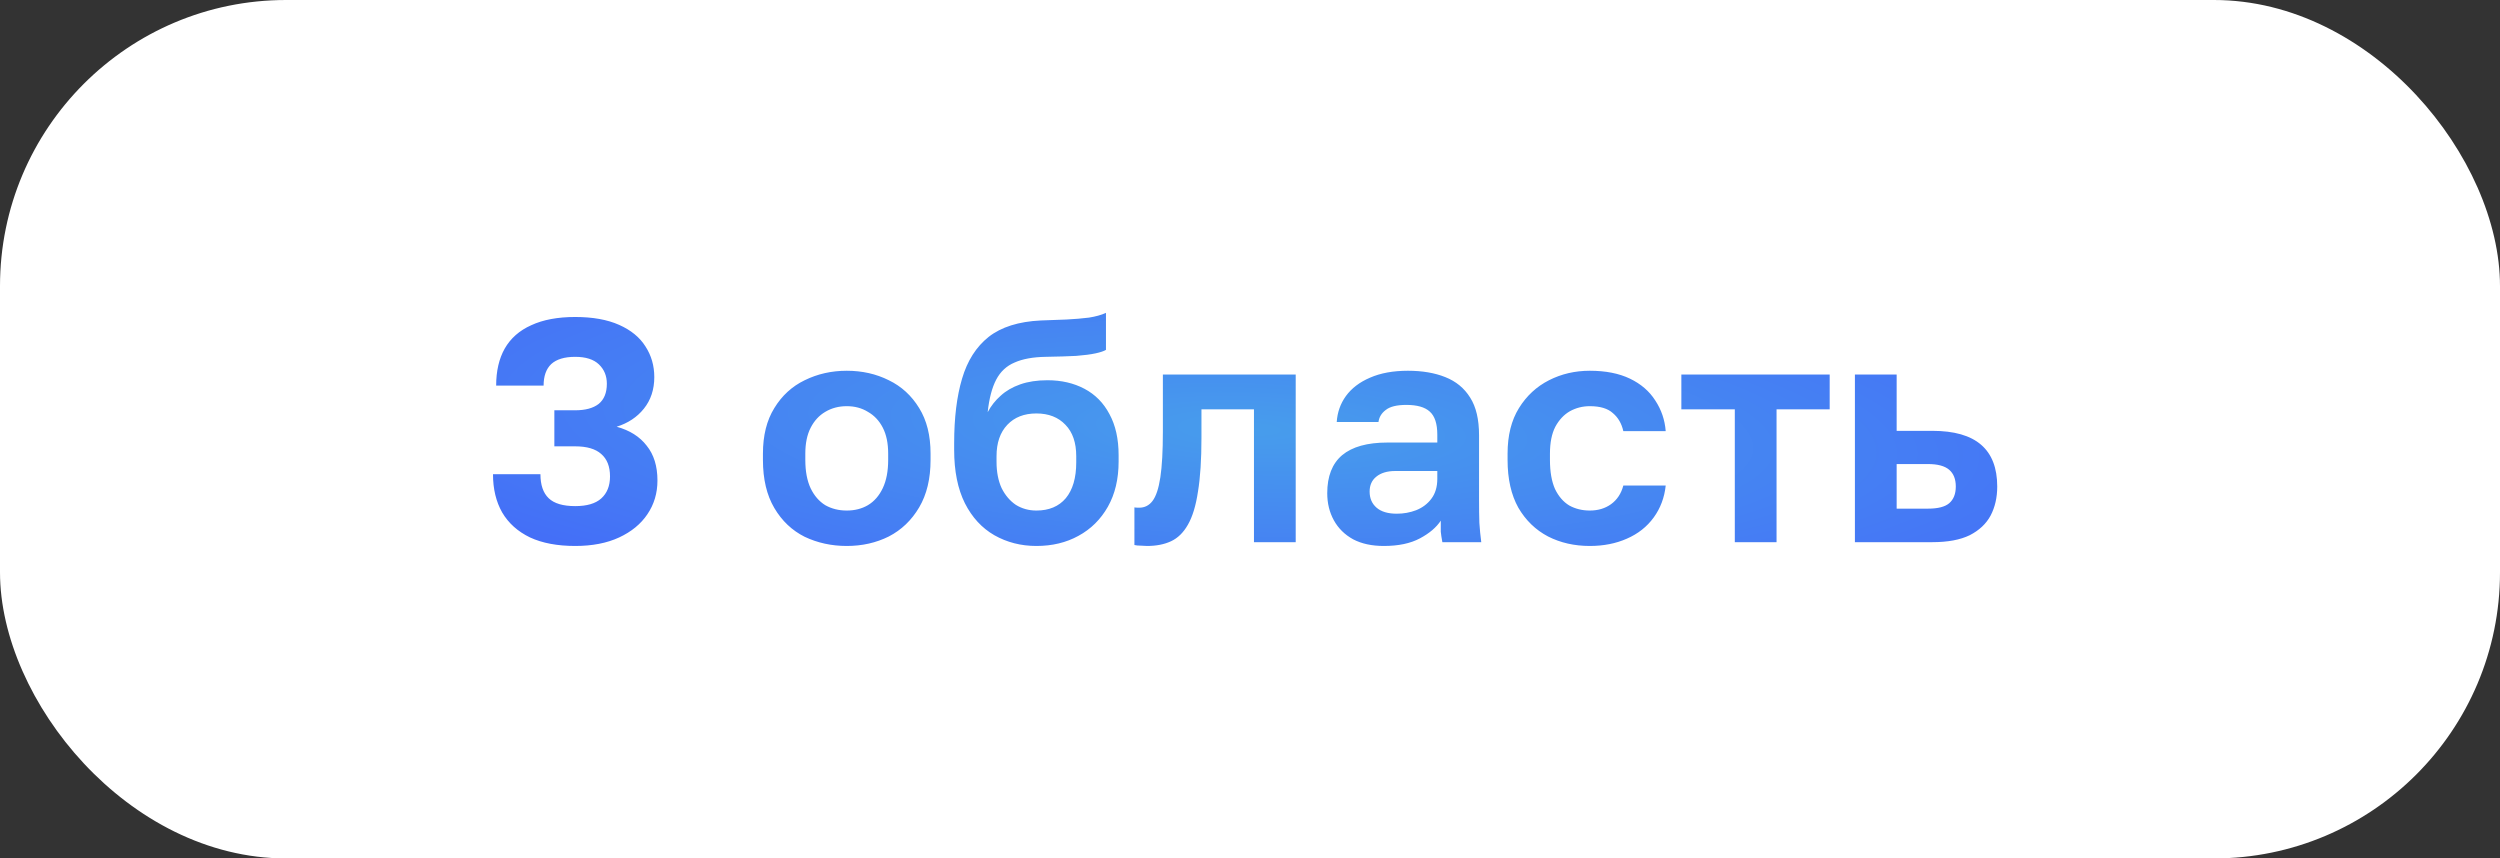
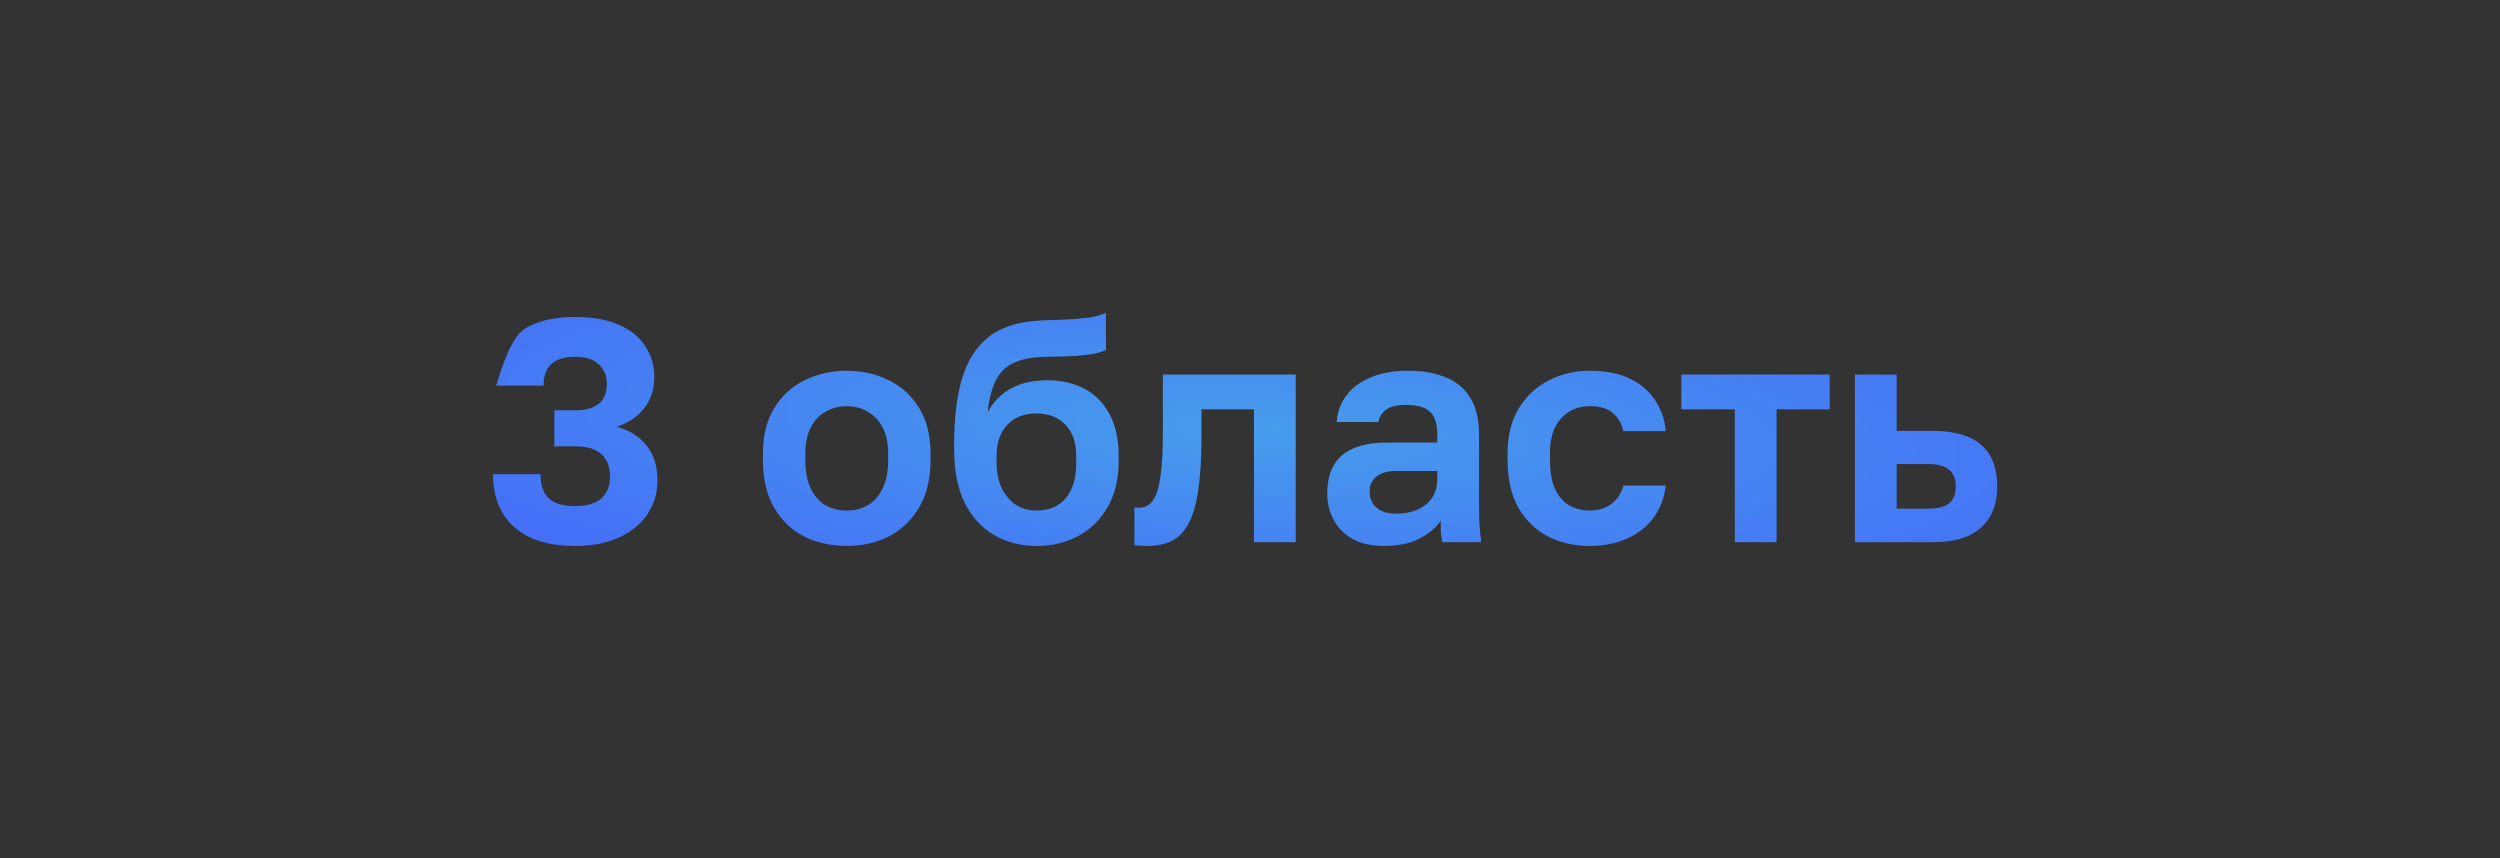
<svg xmlns="http://www.w3.org/2000/svg" width="166" height="57" viewBox="0 0 166 57" fill="none">
  <rect x="0" y="0" width="166" height="57" fill="#333333" stroke="none" />
-   <rect width="166" height="57" rx="19" fill="white" />
-   <path d="M38.195 36.252C37.005 36.252 36.004 36.063 35.192 35.685C34.38 35.293 33.764 34.74 33.344 34.026C32.938 33.312 32.735 32.465 32.735 31.485H35.885C35.885 32.199 36.067 32.731 36.431 33.081C36.795 33.431 37.383 33.606 38.195 33.606C38.965 33.606 39.539 33.438 39.917 33.102C40.309 32.752 40.505 32.262 40.505 31.632C40.505 30.974 40.309 30.477 39.917 30.141C39.539 29.805 38.965 29.637 38.195 29.637H36.809V27.243H38.195C38.867 27.243 39.385 27.103 39.749 26.823C40.113 26.529 40.295 26.081 40.295 25.479C40.295 24.961 40.12 24.534 39.77 24.198C39.42 23.862 38.895 23.694 38.195 23.694C37.481 23.694 36.949 23.855 36.599 24.177C36.263 24.499 36.095 24.975 36.095 25.605H32.945C32.945 24.639 33.134 23.82 33.512 23.148C33.904 22.462 34.492 21.944 35.276 21.594C36.06 21.23 37.033 21.048 38.195 21.048C39.357 21.048 40.33 21.223 41.114 21.573C41.898 21.923 42.479 22.399 42.857 23.001C43.249 23.603 43.445 24.282 43.445 25.038C43.445 25.864 43.214 26.564 42.752 27.138C42.304 27.698 41.702 28.097 40.946 28.335C41.814 28.573 42.479 28.993 42.941 29.595C43.417 30.183 43.655 30.953 43.655 31.905C43.655 32.745 43.431 33.494 42.983 34.152C42.549 34.796 41.926 35.307 41.114 35.685C40.302 36.063 39.329 36.252 38.195 36.252ZM56.224 36.252C55.216 36.252 54.285 36.049 53.431 35.643C52.591 35.223 51.919 34.586 51.415 33.732C50.911 32.878 50.659 31.814 50.659 30.54V30.12C50.659 28.916 50.911 27.908 51.415 27.096C51.919 26.27 52.591 25.654 53.431 25.248C54.285 24.828 55.216 24.618 56.224 24.618C57.246 24.618 58.177 24.828 59.017 25.248C59.857 25.654 60.529 26.27 61.033 27.096C61.537 27.908 61.789 28.916 61.789 30.12V30.54C61.789 31.786 61.537 32.836 61.033 33.69C60.529 34.544 59.857 35.188 59.017 35.622C58.177 36.042 57.246 36.252 56.224 36.252ZM56.224 33.9C56.756 33.9 57.225 33.781 57.631 33.543C58.051 33.291 58.38 32.913 58.618 32.409C58.856 31.905 58.975 31.282 58.975 30.54V30.12C58.975 29.434 58.856 28.86 58.618 28.398C58.38 27.936 58.051 27.586 57.631 27.348C57.225 27.096 56.756 26.97 56.224 26.97C55.692 26.97 55.216 27.096 54.796 27.348C54.39 27.586 54.068 27.936 53.83 28.398C53.592 28.86 53.473 29.434 53.473 30.12V30.54C53.473 31.296 53.592 31.926 53.83 32.43C54.068 32.92 54.39 33.291 54.796 33.543C55.216 33.781 55.692 33.9 56.224 33.9ZM68.816 36.252C67.794 36.252 66.863 36.014 66.023 35.538C65.197 35.062 64.546 34.355 64.07 33.417C63.594 32.465 63.356 31.282 63.356 29.868V29.427C63.356 27.747 63.531 26.319 63.881 25.143C64.231 23.953 64.819 23.029 65.645 22.371C66.485 21.713 67.64 21.349 69.11 21.279C69.698 21.251 70.265 21.23 70.811 21.216C71.357 21.188 71.854 21.146 72.302 21.09C72.75 21.02 73.128 20.915 73.436 20.775V23.232C73.296 23.316 73.065 23.393 72.743 23.463C72.421 23.533 71.994 23.589 71.462 23.631C70.93 23.659 70.251 23.68 69.425 23.694C68.585 23.708 67.899 23.834 67.367 24.072C66.835 24.296 66.429 24.674 66.149 25.206C65.869 25.738 65.68 26.459 65.582 27.369C65.806 26.949 66.093 26.585 66.443 26.277C66.793 25.955 67.227 25.703 67.745 25.521C68.263 25.339 68.865 25.248 69.551 25.248C70.475 25.248 71.294 25.437 72.008 25.815C72.722 26.193 73.275 26.753 73.667 27.495C74.073 28.237 74.276 29.147 74.276 30.225V30.645C74.276 31.807 74.038 32.808 73.562 33.648C73.086 34.488 72.435 35.132 71.609 35.58C70.797 36.028 69.866 36.252 68.816 36.252ZM68.816 33.9C69.656 33.9 70.307 33.627 70.769 33.081C71.231 32.521 71.462 31.73 71.462 30.708V30.288C71.462 29.392 71.224 28.699 70.748 28.209C70.272 27.705 69.628 27.453 68.816 27.453C68.004 27.453 67.36 27.705 66.884 28.209C66.408 28.713 66.17 29.406 66.17 30.288V30.666C66.17 31.338 66.282 31.919 66.506 32.409C66.744 32.885 67.059 33.256 67.451 33.522C67.857 33.774 68.312 33.9 68.816 33.9ZM76.165 36.252C76.053 36.252 75.913 36.245 75.745 36.231C75.577 36.231 75.437 36.217 75.325 36.189V33.69C75.367 33.704 75.472 33.711 75.64 33.711C76.004 33.711 76.298 33.564 76.522 33.27C76.76 32.962 76.935 32.437 77.047 31.695C77.159 30.953 77.215 29.938 77.215 28.65V24.87H86.035V36H83.263V27.18H79.777V29.07C79.777 30.512 79.7 31.702 79.546 32.64C79.406 33.578 79.182 34.313 78.874 34.845C78.58 35.363 78.209 35.727 77.761 35.937C77.313 36.147 76.781 36.252 76.165 36.252ZM91.888 36.252C91.09 36.252 90.411 36.105 89.851 35.811C89.291 35.503 88.864 35.083 88.57 34.551C88.276 34.019 88.129 33.417 88.129 32.745C88.129 31.625 88.458 30.785 89.116 30.225C89.788 29.665 90.789 29.385 92.119 29.385H95.437V28.86C95.437 28.132 95.269 27.621 94.933 27.327C94.611 27.033 94.093 26.886 93.379 26.886C92.749 26.886 92.294 26.998 92.014 27.222C91.734 27.432 91.573 27.698 91.531 28.02H88.759C88.801 27.376 89.004 26.802 89.368 26.298C89.746 25.78 90.278 25.374 90.964 25.08C91.664 24.772 92.504 24.618 93.484 24.618C94.436 24.618 95.262 24.758 95.962 25.038C96.676 25.318 97.229 25.773 97.621 26.403C98.013 27.019 98.209 27.852 98.209 28.902V33.165C98.209 33.753 98.216 34.271 98.23 34.719C98.258 35.153 98.3 35.58 98.356 36H95.773C95.717 35.692 95.682 35.461 95.668 35.307C95.668 35.139 95.668 34.894 95.668 34.572C95.374 35.02 94.912 35.412 94.282 35.748C93.652 36.084 92.854 36.252 91.888 36.252ZM92.749 34.11C93.197 34.11 93.624 34.033 94.03 33.879C94.45 33.711 94.786 33.459 95.038 33.123C95.304 32.773 95.437 32.332 95.437 31.8V31.275H92.644C92.112 31.275 91.692 31.401 91.384 31.653C91.09 31.891 90.943 32.22 90.943 32.64C90.943 33.088 91.097 33.445 91.405 33.711C91.713 33.977 92.161 34.11 92.749 34.11ZM105.563 36.252C104.541 36.252 103.617 36.042 102.791 35.622C101.965 35.188 101.307 34.551 100.817 33.711C100.341 32.857 100.103 31.8 100.103 30.54V30.12C100.103 28.916 100.355 27.908 100.859 27.096C101.363 26.284 102.028 25.668 102.854 25.248C103.68 24.828 104.583 24.618 105.563 24.618C106.613 24.618 107.502 24.793 108.23 25.143C108.958 25.493 109.518 25.976 109.91 26.592C110.316 27.208 110.547 27.887 110.603 28.629H107.789C107.677 28.125 107.446 27.726 107.096 27.432C106.76 27.124 106.249 26.97 105.563 26.97C105.087 26.97 104.646 27.082 104.24 27.306C103.848 27.53 103.526 27.873 103.274 28.335C103.036 28.797 102.917 29.392 102.917 30.12V30.54C102.917 31.324 103.029 31.968 103.253 32.472C103.491 32.962 103.806 33.326 104.198 33.564C104.604 33.788 105.059 33.9 105.563 33.9C106.109 33.9 106.578 33.76 106.97 33.48C107.376 33.186 107.649 32.773 107.789 32.241H110.603C110.519 33.039 110.253 33.746 109.805 34.362C109.357 34.978 108.762 35.447 108.02 35.769C107.292 36.091 106.473 36.252 105.563 36.252ZM115.191 36V27.18H111.642V24.87H121.491V27.18H117.963V36H115.191ZM123.166 36V24.87H125.938V28.608H128.311C129.753 28.608 130.831 28.916 131.545 29.532C132.259 30.148 132.616 31.072 132.616 32.304C132.616 33.032 132.469 33.676 132.175 34.236C131.881 34.782 131.419 35.216 130.789 35.538C130.159 35.846 129.333 36 128.311 36H123.166ZM125.938 33.774H128.017C128.675 33.774 129.144 33.655 129.424 33.417C129.718 33.165 129.865 32.794 129.865 32.304C129.865 31.814 129.718 31.443 129.424 31.191C129.13 30.939 128.661 30.813 128.017 30.813H125.938V33.774Z" fill="url(#paint0_radial_2668_192)" />
+   <path d="M38.195 36.252C37.005 36.252 36.004 36.063 35.192 35.685C34.38 35.293 33.764 34.74 33.344 34.026C32.938 33.312 32.735 32.465 32.735 31.485H35.885C35.885 32.199 36.067 32.731 36.431 33.081C36.795 33.431 37.383 33.606 38.195 33.606C38.965 33.606 39.539 33.438 39.917 33.102C40.309 32.752 40.505 32.262 40.505 31.632C40.505 30.974 40.309 30.477 39.917 30.141C39.539 29.805 38.965 29.637 38.195 29.637H36.809V27.243H38.195C38.867 27.243 39.385 27.103 39.749 26.823C40.113 26.529 40.295 26.081 40.295 25.479C40.295 24.961 40.12 24.534 39.77 24.198C39.42 23.862 38.895 23.694 38.195 23.694C37.481 23.694 36.949 23.855 36.599 24.177C36.263 24.499 36.095 24.975 36.095 25.605H32.945C33.904 22.462 34.492 21.944 35.276 21.594C36.06 21.23 37.033 21.048 38.195 21.048C39.357 21.048 40.33 21.223 41.114 21.573C41.898 21.923 42.479 22.399 42.857 23.001C43.249 23.603 43.445 24.282 43.445 25.038C43.445 25.864 43.214 26.564 42.752 27.138C42.304 27.698 41.702 28.097 40.946 28.335C41.814 28.573 42.479 28.993 42.941 29.595C43.417 30.183 43.655 30.953 43.655 31.905C43.655 32.745 43.431 33.494 42.983 34.152C42.549 34.796 41.926 35.307 41.114 35.685C40.302 36.063 39.329 36.252 38.195 36.252ZM56.224 36.252C55.216 36.252 54.285 36.049 53.431 35.643C52.591 35.223 51.919 34.586 51.415 33.732C50.911 32.878 50.659 31.814 50.659 30.54V30.12C50.659 28.916 50.911 27.908 51.415 27.096C51.919 26.27 52.591 25.654 53.431 25.248C54.285 24.828 55.216 24.618 56.224 24.618C57.246 24.618 58.177 24.828 59.017 25.248C59.857 25.654 60.529 26.27 61.033 27.096C61.537 27.908 61.789 28.916 61.789 30.12V30.54C61.789 31.786 61.537 32.836 61.033 33.69C60.529 34.544 59.857 35.188 59.017 35.622C58.177 36.042 57.246 36.252 56.224 36.252ZM56.224 33.9C56.756 33.9 57.225 33.781 57.631 33.543C58.051 33.291 58.38 32.913 58.618 32.409C58.856 31.905 58.975 31.282 58.975 30.54V30.12C58.975 29.434 58.856 28.86 58.618 28.398C58.38 27.936 58.051 27.586 57.631 27.348C57.225 27.096 56.756 26.97 56.224 26.97C55.692 26.97 55.216 27.096 54.796 27.348C54.39 27.586 54.068 27.936 53.83 28.398C53.592 28.86 53.473 29.434 53.473 30.12V30.54C53.473 31.296 53.592 31.926 53.83 32.43C54.068 32.92 54.39 33.291 54.796 33.543C55.216 33.781 55.692 33.9 56.224 33.9ZM68.816 36.252C67.794 36.252 66.863 36.014 66.023 35.538C65.197 35.062 64.546 34.355 64.07 33.417C63.594 32.465 63.356 31.282 63.356 29.868V29.427C63.356 27.747 63.531 26.319 63.881 25.143C64.231 23.953 64.819 23.029 65.645 22.371C66.485 21.713 67.64 21.349 69.11 21.279C69.698 21.251 70.265 21.23 70.811 21.216C71.357 21.188 71.854 21.146 72.302 21.09C72.75 21.02 73.128 20.915 73.436 20.775V23.232C73.296 23.316 73.065 23.393 72.743 23.463C72.421 23.533 71.994 23.589 71.462 23.631C70.93 23.659 70.251 23.68 69.425 23.694C68.585 23.708 67.899 23.834 67.367 24.072C66.835 24.296 66.429 24.674 66.149 25.206C65.869 25.738 65.68 26.459 65.582 27.369C65.806 26.949 66.093 26.585 66.443 26.277C66.793 25.955 67.227 25.703 67.745 25.521C68.263 25.339 68.865 25.248 69.551 25.248C70.475 25.248 71.294 25.437 72.008 25.815C72.722 26.193 73.275 26.753 73.667 27.495C74.073 28.237 74.276 29.147 74.276 30.225V30.645C74.276 31.807 74.038 32.808 73.562 33.648C73.086 34.488 72.435 35.132 71.609 35.58C70.797 36.028 69.866 36.252 68.816 36.252ZM68.816 33.9C69.656 33.9 70.307 33.627 70.769 33.081C71.231 32.521 71.462 31.73 71.462 30.708V30.288C71.462 29.392 71.224 28.699 70.748 28.209C70.272 27.705 69.628 27.453 68.816 27.453C68.004 27.453 67.36 27.705 66.884 28.209C66.408 28.713 66.17 29.406 66.17 30.288V30.666C66.17 31.338 66.282 31.919 66.506 32.409C66.744 32.885 67.059 33.256 67.451 33.522C67.857 33.774 68.312 33.9 68.816 33.9ZM76.165 36.252C76.053 36.252 75.913 36.245 75.745 36.231C75.577 36.231 75.437 36.217 75.325 36.189V33.69C75.367 33.704 75.472 33.711 75.64 33.711C76.004 33.711 76.298 33.564 76.522 33.27C76.76 32.962 76.935 32.437 77.047 31.695C77.159 30.953 77.215 29.938 77.215 28.65V24.87H86.035V36H83.263V27.18H79.777V29.07C79.777 30.512 79.7 31.702 79.546 32.64C79.406 33.578 79.182 34.313 78.874 34.845C78.58 35.363 78.209 35.727 77.761 35.937C77.313 36.147 76.781 36.252 76.165 36.252ZM91.888 36.252C91.09 36.252 90.411 36.105 89.851 35.811C89.291 35.503 88.864 35.083 88.57 34.551C88.276 34.019 88.129 33.417 88.129 32.745C88.129 31.625 88.458 30.785 89.116 30.225C89.788 29.665 90.789 29.385 92.119 29.385H95.437V28.86C95.437 28.132 95.269 27.621 94.933 27.327C94.611 27.033 94.093 26.886 93.379 26.886C92.749 26.886 92.294 26.998 92.014 27.222C91.734 27.432 91.573 27.698 91.531 28.02H88.759C88.801 27.376 89.004 26.802 89.368 26.298C89.746 25.78 90.278 25.374 90.964 25.08C91.664 24.772 92.504 24.618 93.484 24.618C94.436 24.618 95.262 24.758 95.962 25.038C96.676 25.318 97.229 25.773 97.621 26.403C98.013 27.019 98.209 27.852 98.209 28.902V33.165C98.209 33.753 98.216 34.271 98.23 34.719C98.258 35.153 98.3 35.58 98.356 36H95.773C95.717 35.692 95.682 35.461 95.668 35.307C95.668 35.139 95.668 34.894 95.668 34.572C95.374 35.02 94.912 35.412 94.282 35.748C93.652 36.084 92.854 36.252 91.888 36.252ZM92.749 34.11C93.197 34.11 93.624 34.033 94.03 33.879C94.45 33.711 94.786 33.459 95.038 33.123C95.304 32.773 95.437 32.332 95.437 31.8V31.275H92.644C92.112 31.275 91.692 31.401 91.384 31.653C91.09 31.891 90.943 32.22 90.943 32.64C90.943 33.088 91.097 33.445 91.405 33.711C91.713 33.977 92.161 34.11 92.749 34.11ZM105.563 36.252C104.541 36.252 103.617 36.042 102.791 35.622C101.965 35.188 101.307 34.551 100.817 33.711C100.341 32.857 100.103 31.8 100.103 30.54V30.12C100.103 28.916 100.355 27.908 100.859 27.096C101.363 26.284 102.028 25.668 102.854 25.248C103.68 24.828 104.583 24.618 105.563 24.618C106.613 24.618 107.502 24.793 108.23 25.143C108.958 25.493 109.518 25.976 109.91 26.592C110.316 27.208 110.547 27.887 110.603 28.629H107.789C107.677 28.125 107.446 27.726 107.096 27.432C106.76 27.124 106.249 26.97 105.563 26.97C105.087 26.97 104.646 27.082 104.24 27.306C103.848 27.53 103.526 27.873 103.274 28.335C103.036 28.797 102.917 29.392 102.917 30.12V30.54C102.917 31.324 103.029 31.968 103.253 32.472C103.491 32.962 103.806 33.326 104.198 33.564C104.604 33.788 105.059 33.9 105.563 33.9C106.109 33.9 106.578 33.76 106.97 33.48C107.376 33.186 107.649 32.773 107.789 32.241H110.603C110.519 33.039 110.253 33.746 109.805 34.362C109.357 34.978 108.762 35.447 108.02 35.769C107.292 36.091 106.473 36.252 105.563 36.252ZM115.191 36V27.18H111.642V24.87H121.491V27.18H117.963V36H115.191ZM123.166 36V24.87H125.938V28.608H128.311C129.753 28.608 130.831 28.916 131.545 29.532C132.259 30.148 132.616 31.072 132.616 32.304C132.616 33.032 132.469 33.676 132.175 34.236C131.881 34.782 131.419 35.216 130.789 35.538C130.159 35.846 129.333 36 128.311 36H123.166ZM125.938 33.774H128.017C128.675 33.774 129.144 33.655 129.424 33.417C129.718 33.165 129.865 32.794 129.865 32.304C129.865 31.814 129.718 31.443 129.424 31.191C129.13 30.939 128.661 30.813 128.017 30.813H125.938V33.774Z" fill="url(#paint0_radial_2668_192)" />
  <defs>
    <radialGradient id="paint0_radial_2668_192" cx="0" cy="0" r="1" gradientUnits="userSpaceOnUse" gradientTransform="translate(83 28.5) rotate(2.315) scale(66.706 14.227)">
      <stop stop-color="#479DEC" />
      <stop offset="1" stop-color="#446CF8" />
    </radialGradient>
  </defs>
</svg>